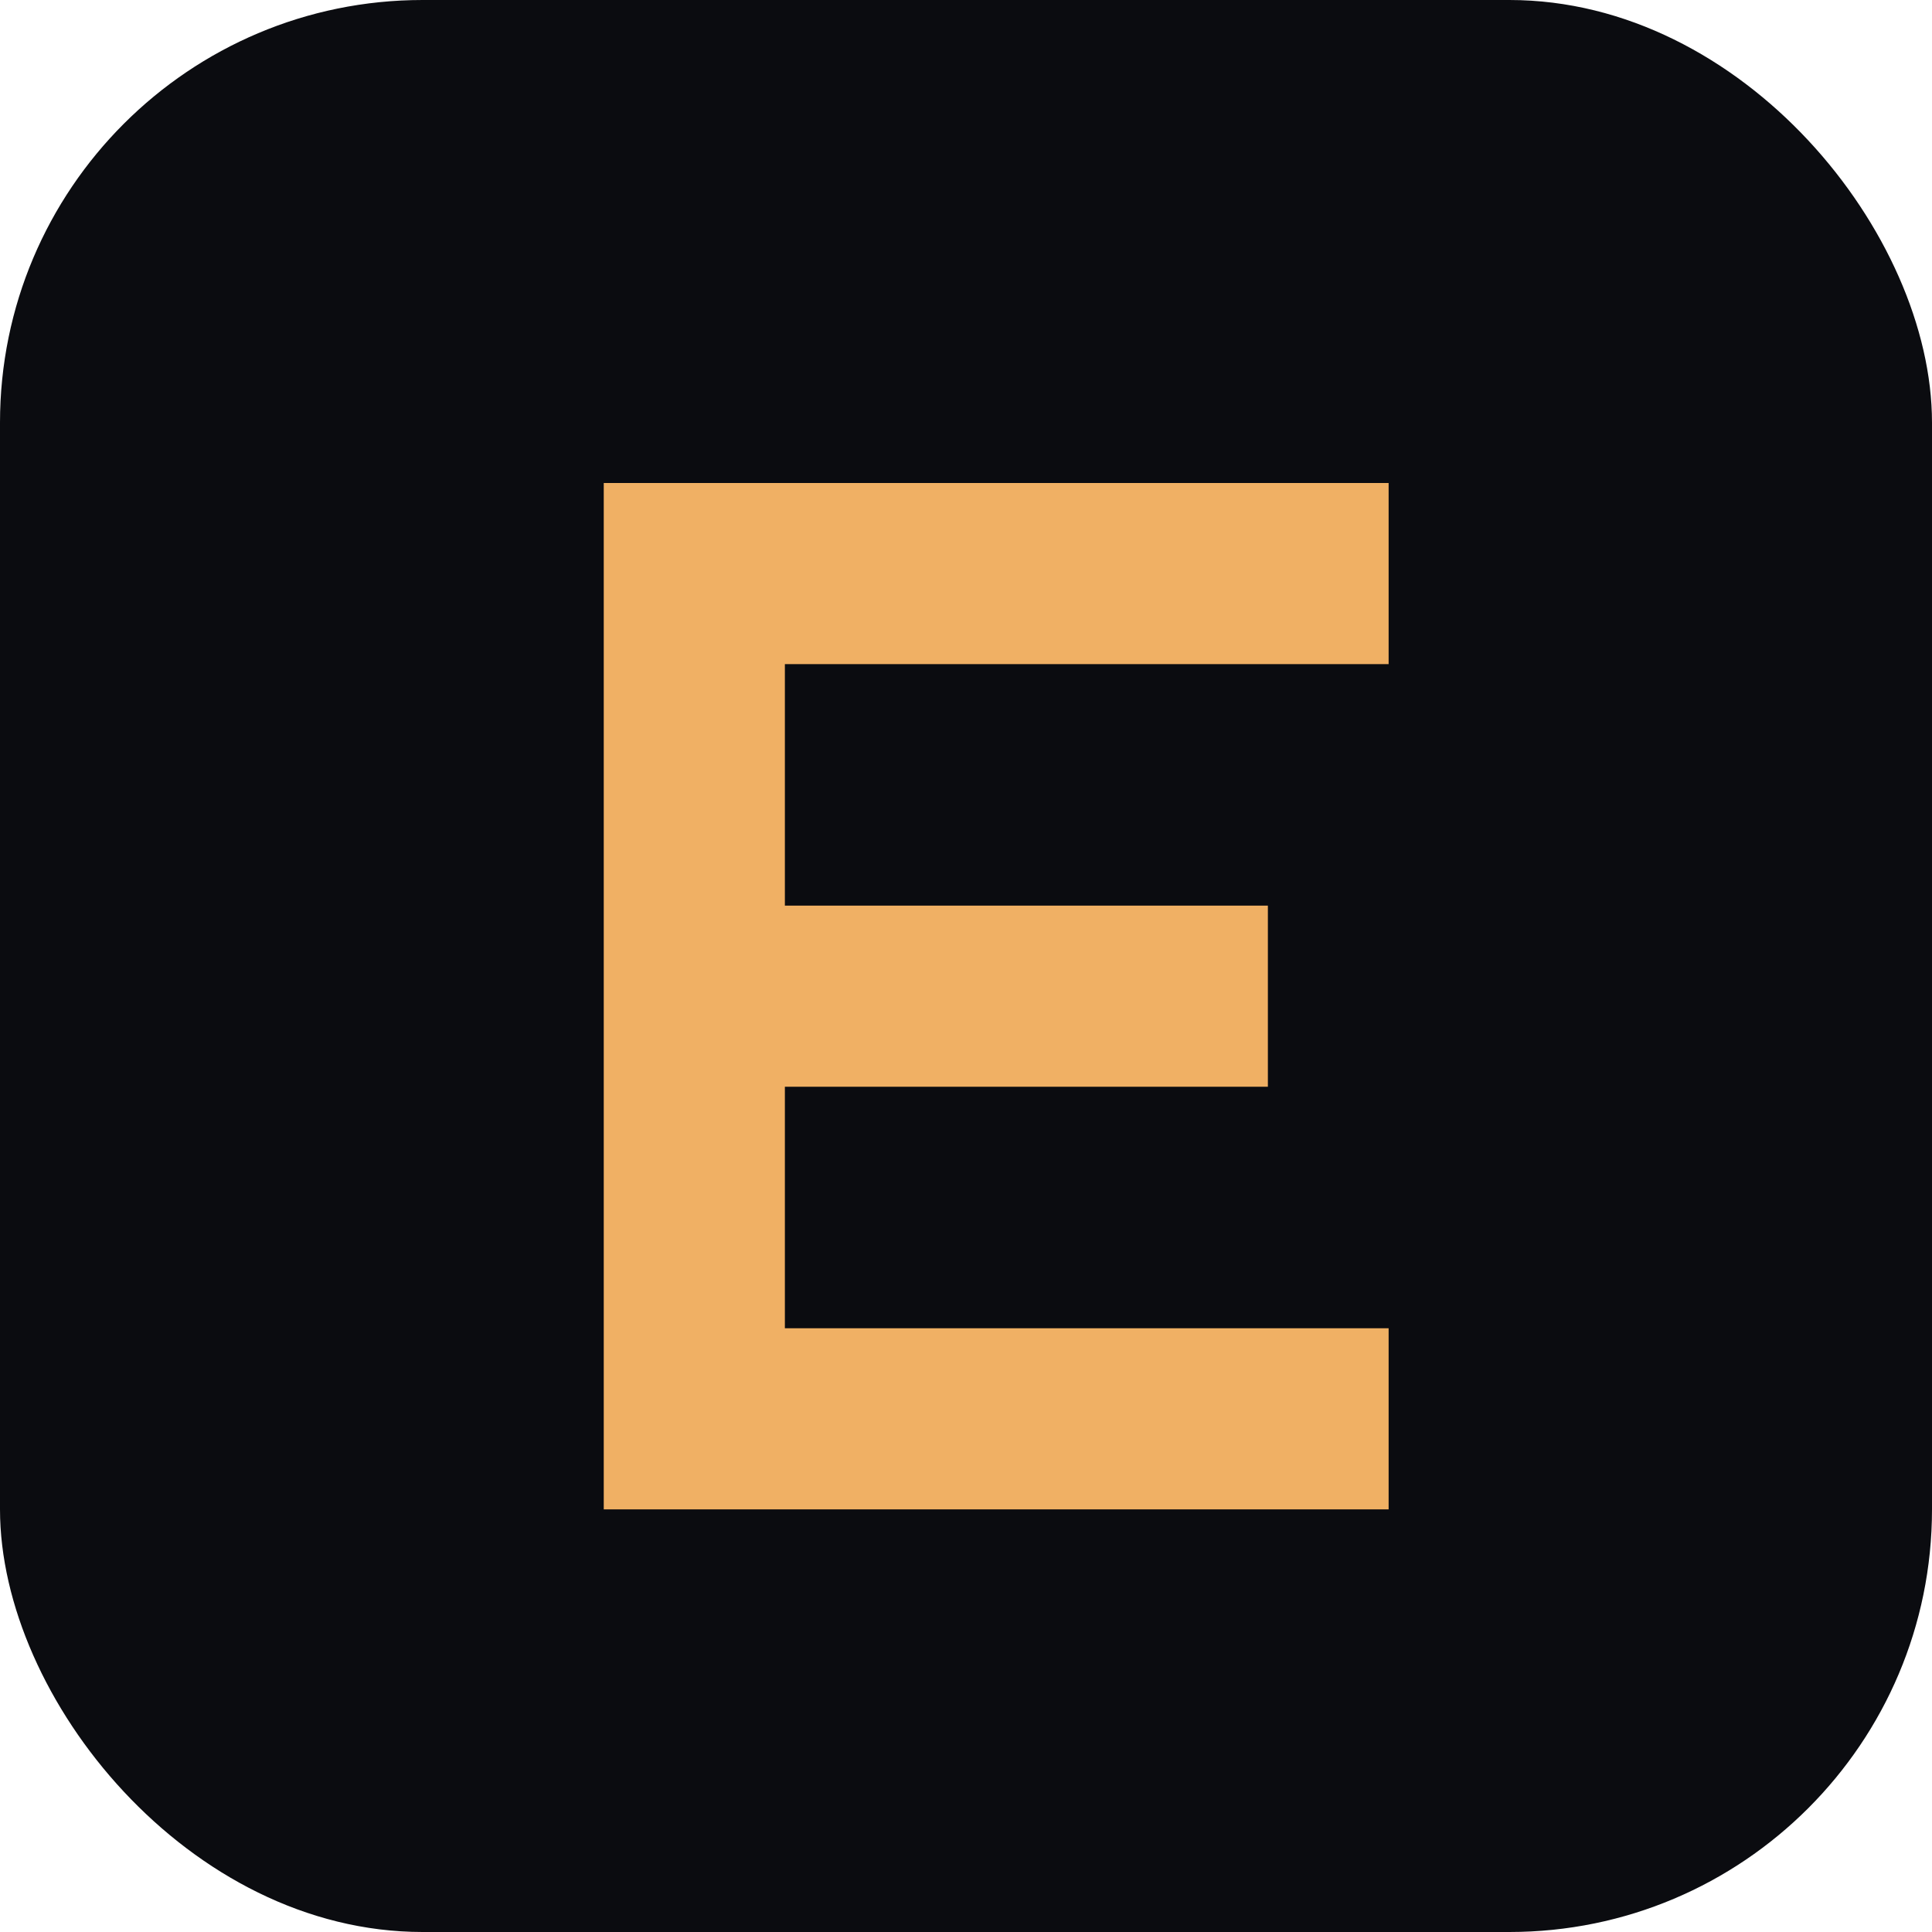
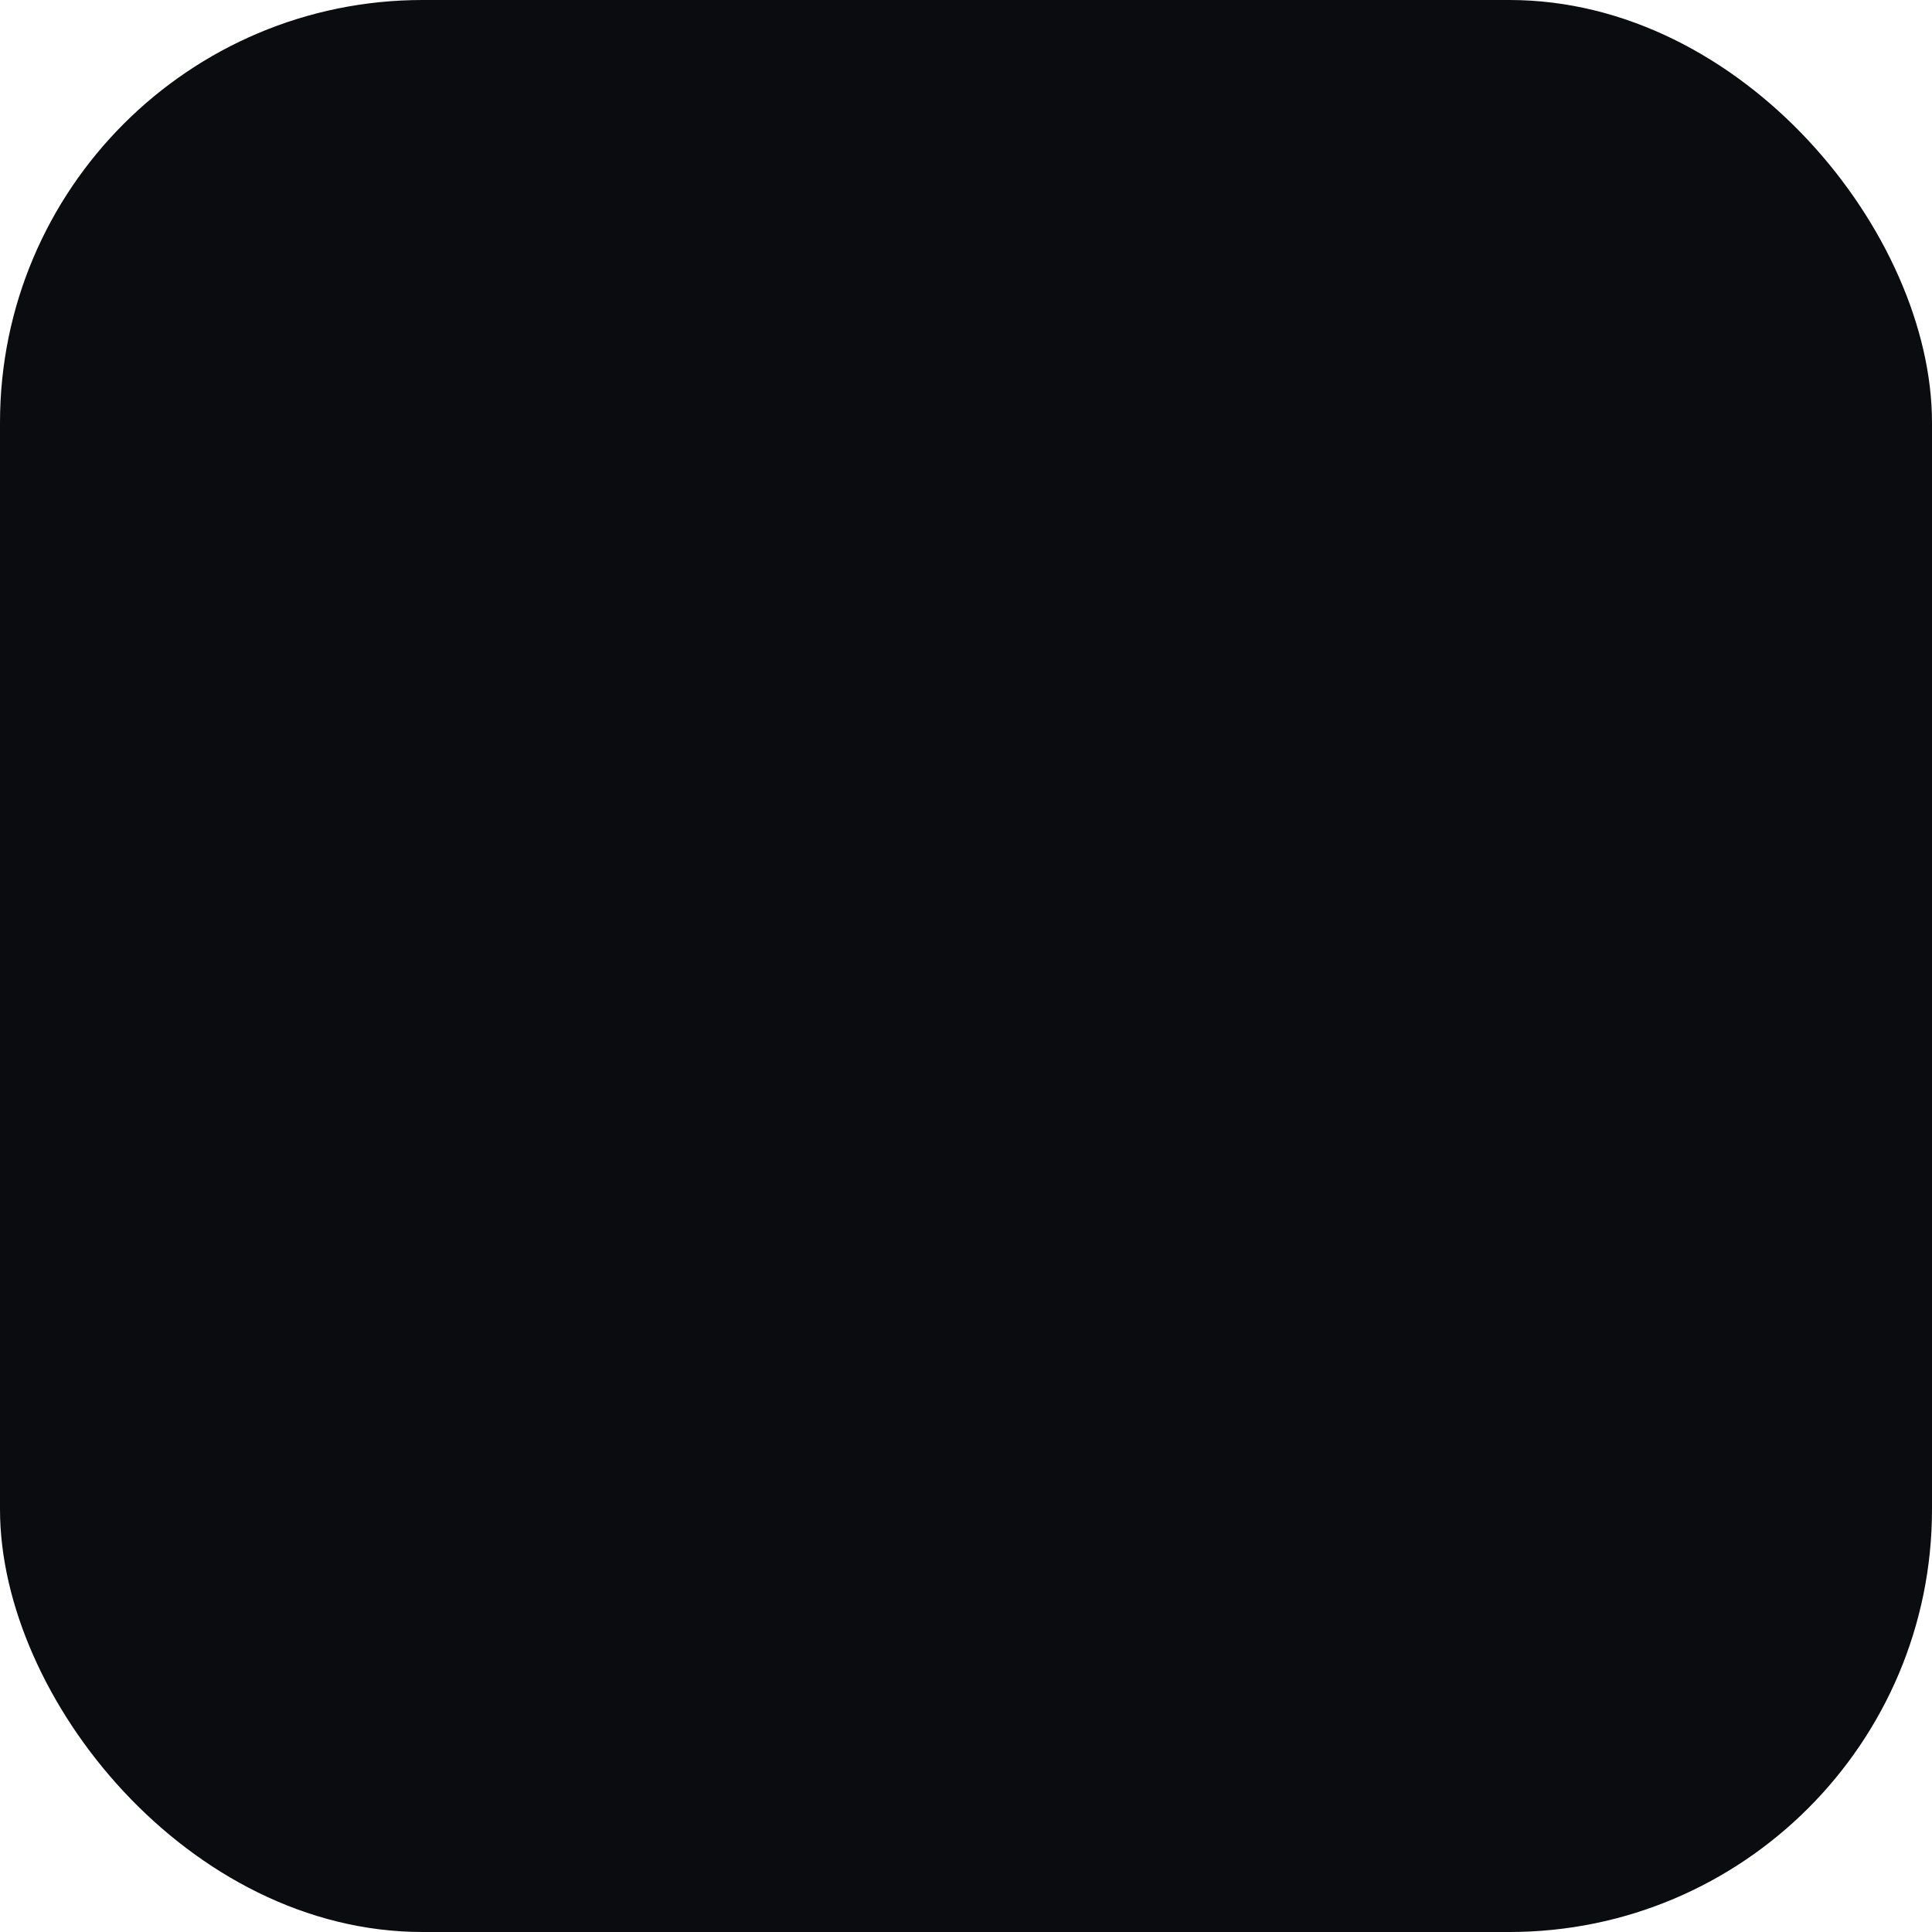
<svg xmlns="http://www.w3.org/2000/svg" width="64" height="64" viewBox="0 0 64 64">
  <rect width="64" height="64" rx="14" fill="#0b0c10" />
-   <path d="M20 16h26v6H26v8h16v6H26v8h20v6H20z" fill="#f0b064" />
</svg>